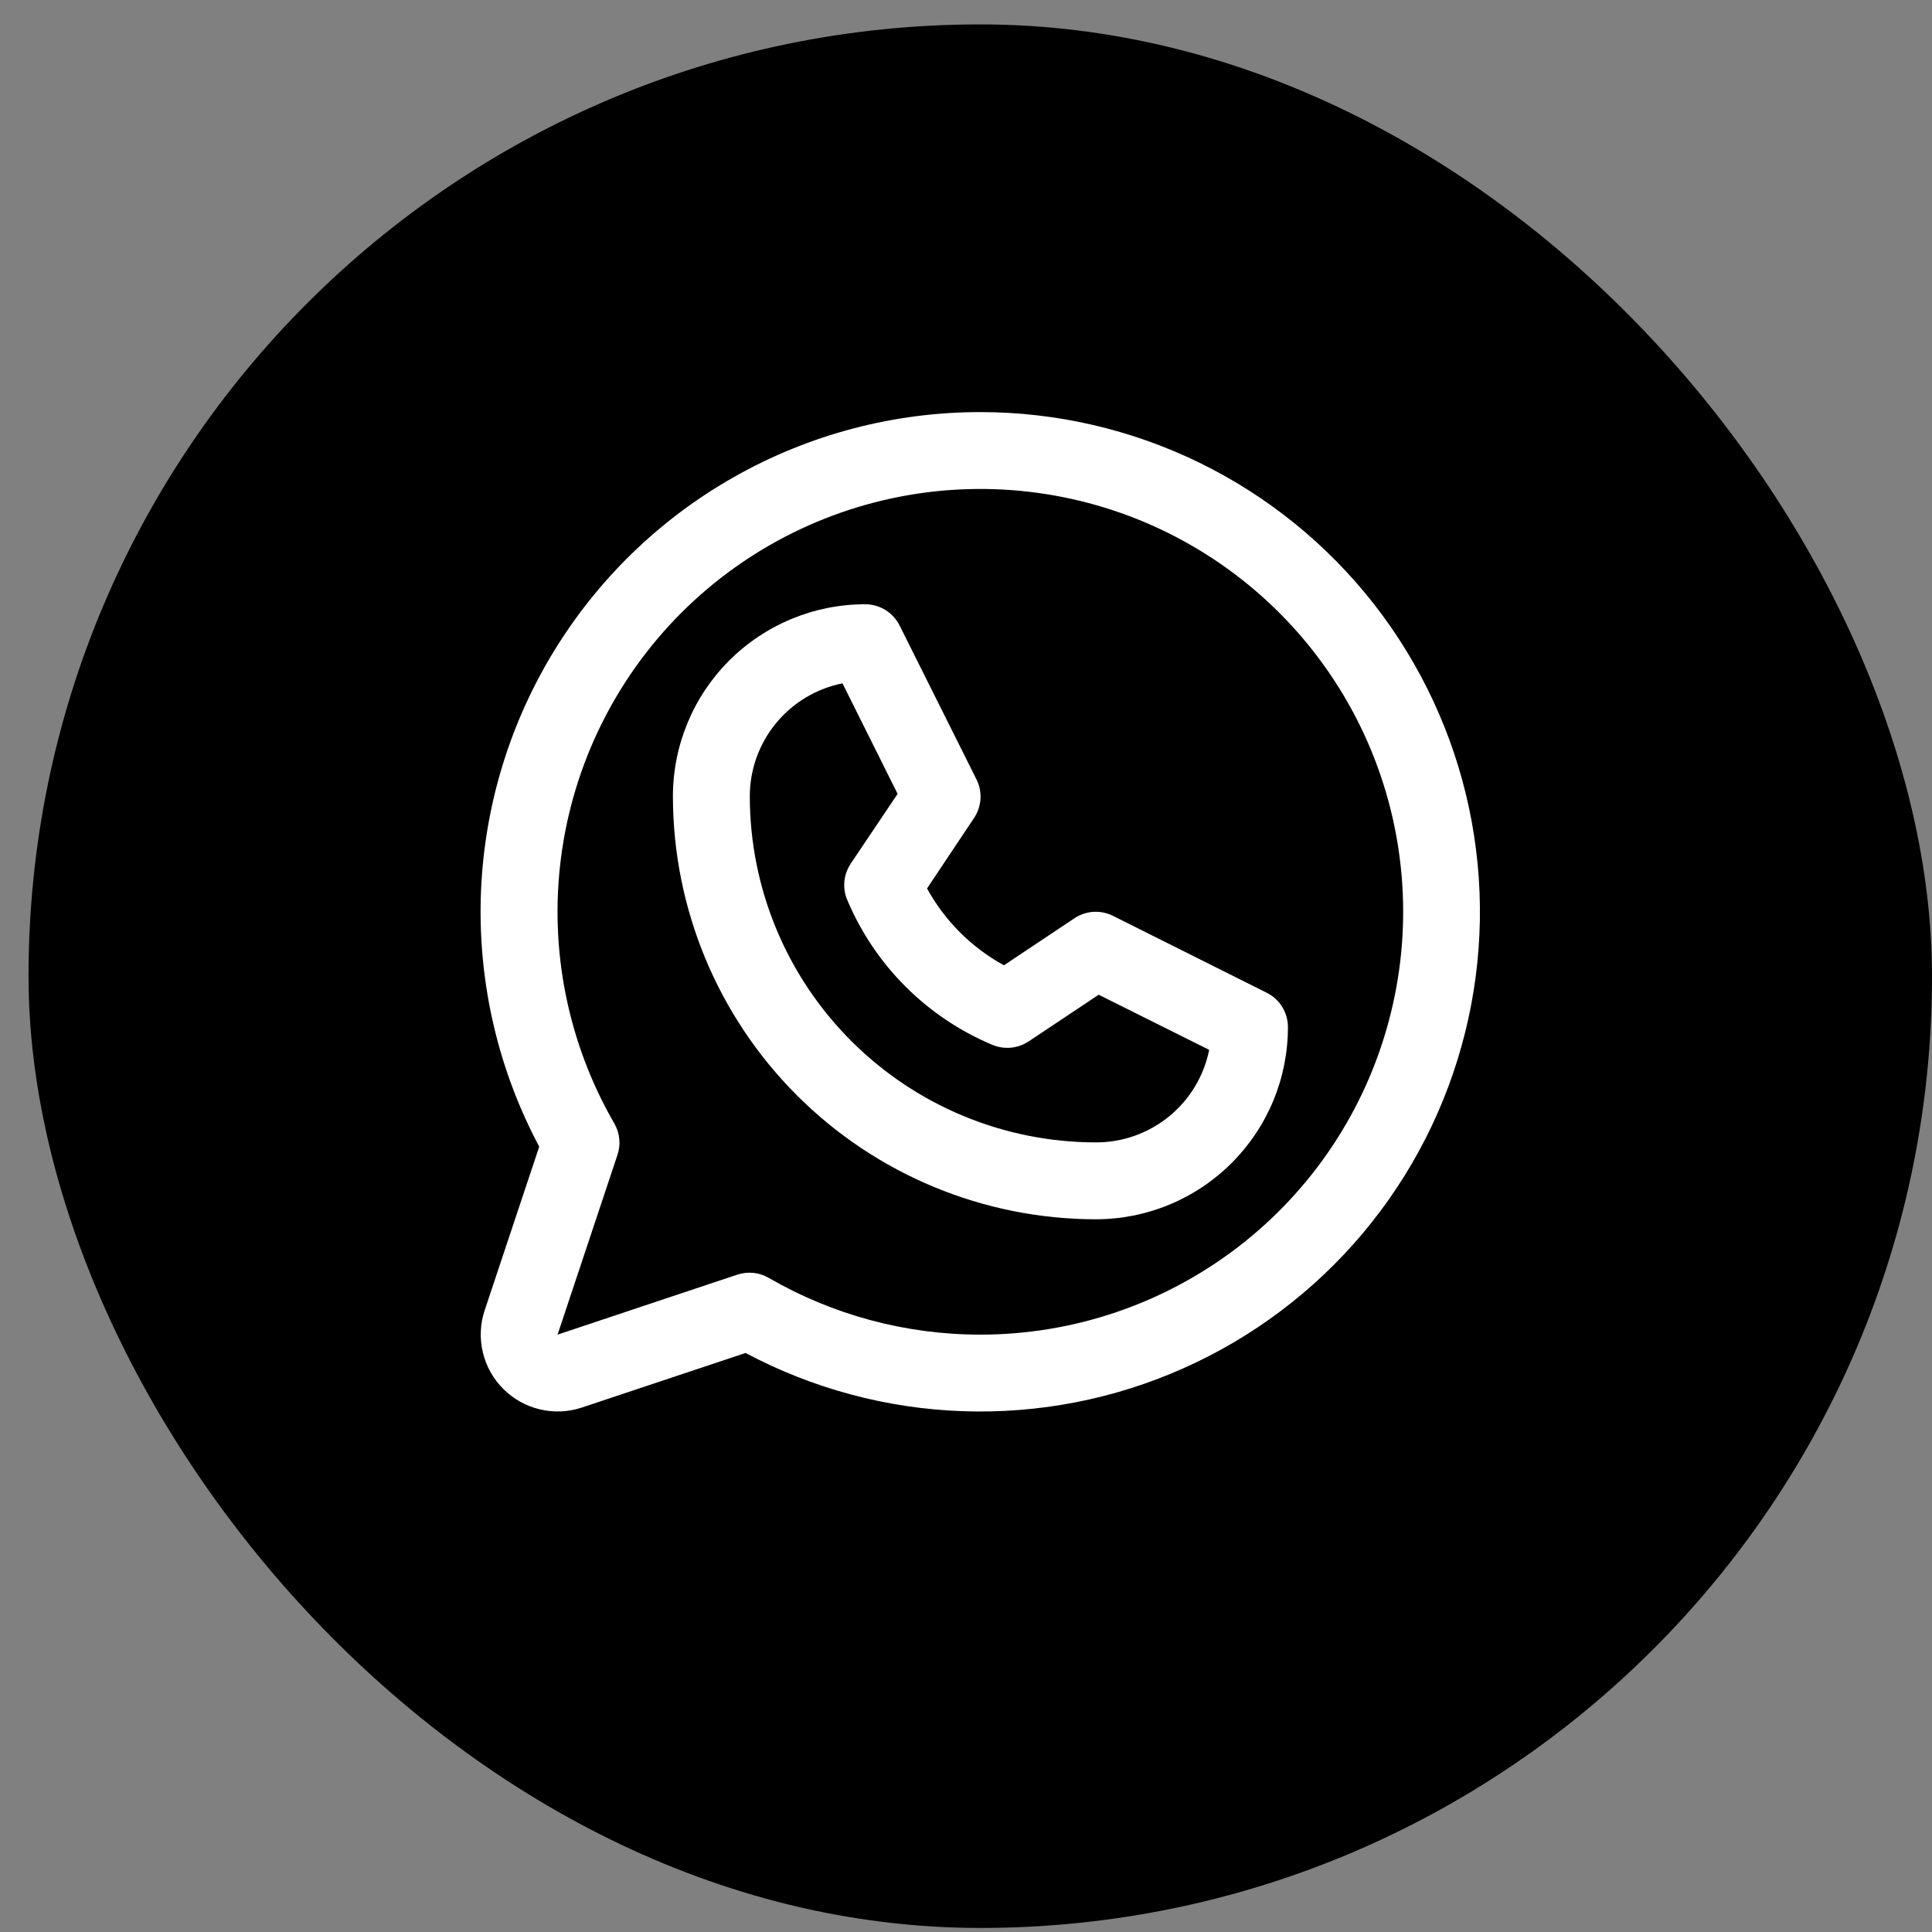
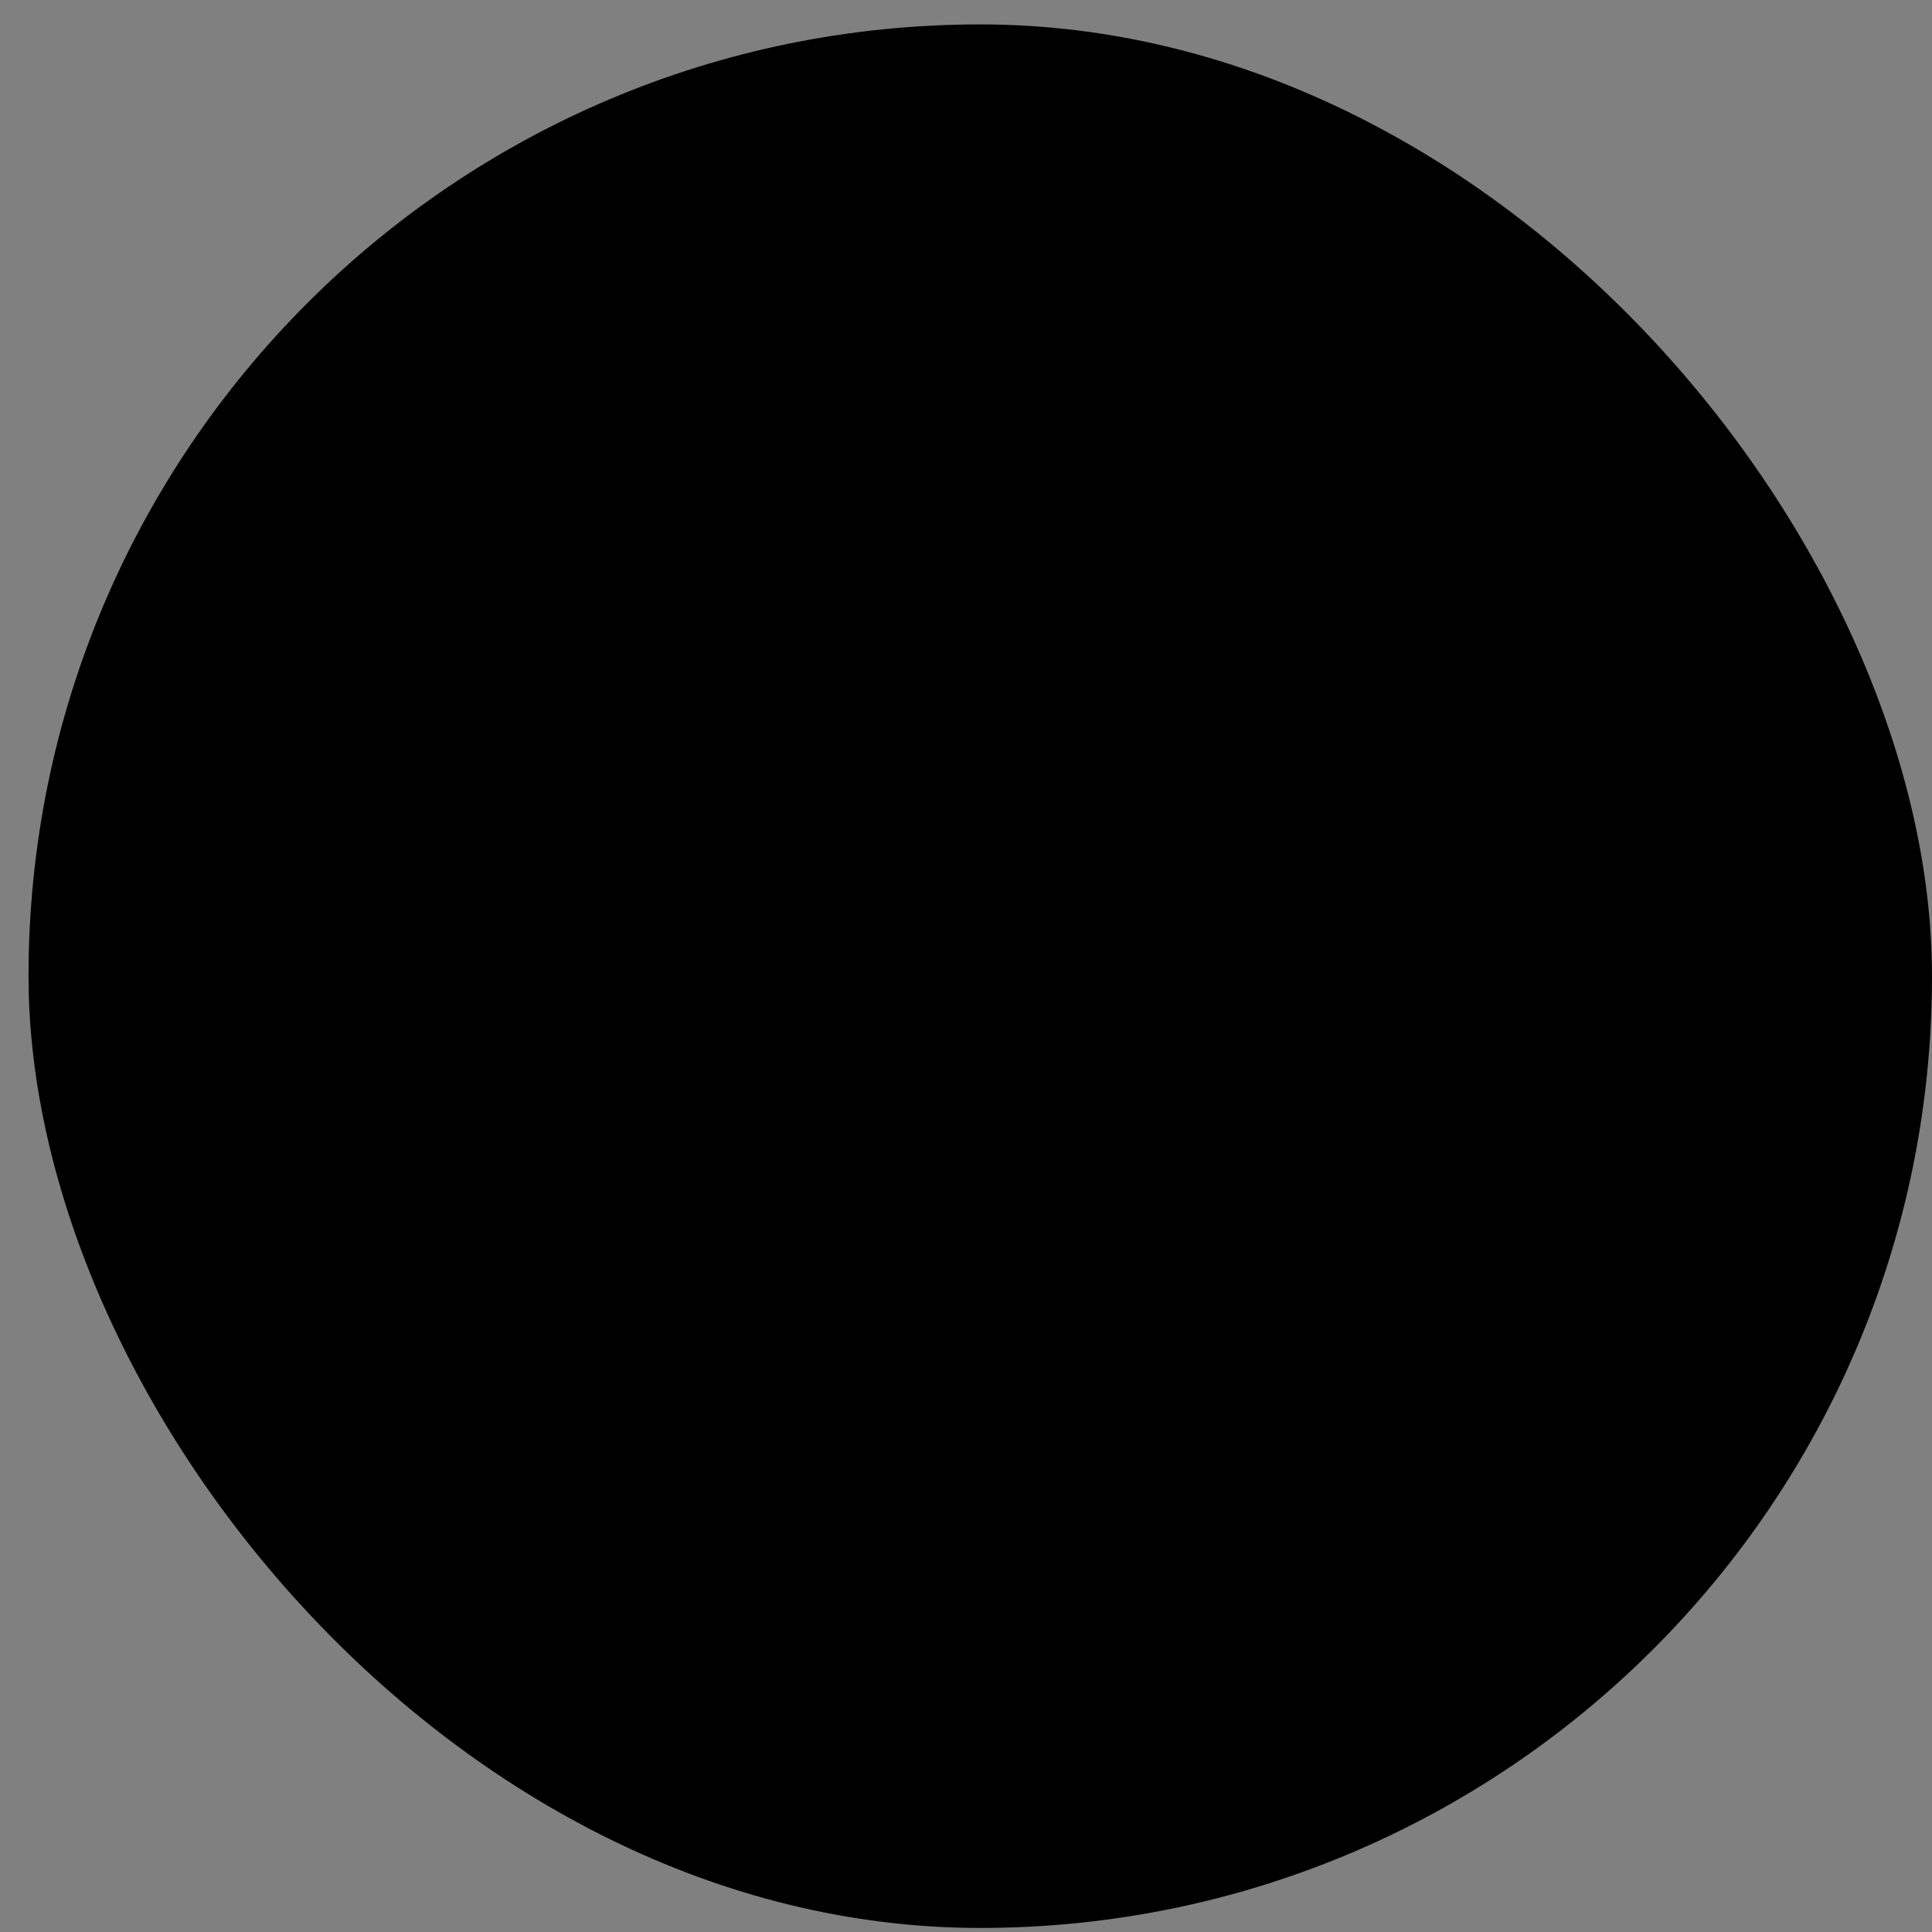
<svg xmlns="http://www.w3.org/2000/svg" width="30" height="30" viewBox="0 0 30 30" fill="none">
  <rect x="0" y="0" width="30" height="30" fill="#808080" stroke="none" />
  <rect x="0.443" y="0.379" width="29.557" height="29.558" rx="14.778" fill="black" />
-   <path d="M19.669 15.415L17.282 14.221C17.188 14.174 17.083 14.153 16.978 14.159C16.873 14.166 16.772 14.2 16.685 14.258L15.589 14.989C15.085 14.713 14.671 14.299 14.395 13.796L15.126 12.7C15.184 12.612 15.218 12.511 15.225 12.406C15.231 12.301 15.21 12.197 15.163 12.103L13.97 9.715C13.92 9.615 13.844 9.531 13.749 9.472C13.654 9.414 13.545 9.383 13.433 9.383C12.642 9.383 11.883 9.698 11.323 10.257C10.763 10.817 10.449 11.576 10.449 12.367C10.451 14.108 11.143 15.777 12.374 17.008C13.605 18.239 15.274 18.931 17.015 18.933C17.406 18.933 17.794 18.856 18.157 18.706C18.519 18.556 18.848 18.336 19.125 18.059C19.402 17.782 19.622 17.453 19.772 17.091C19.922 16.729 19.999 16.341 19.999 15.949C19.999 15.838 19.968 15.729 19.91 15.635C19.852 15.54 19.768 15.464 19.669 15.415ZM17.015 17.739C15.59 17.738 14.225 17.171 13.218 16.164C12.211 15.157 11.644 13.792 11.643 12.367C11.642 11.954 11.786 11.552 12.048 11.232C12.311 10.912 12.676 10.692 13.082 10.611L13.938 12.327L13.209 13.412C13.155 13.494 13.121 13.588 13.112 13.685C13.102 13.783 13.117 13.882 13.155 13.972C13.582 14.987 14.389 15.795 15.404 16.222C15.495 16.261 15.595 16.277 15.693 16.269C15.792 16.26 15.887 16.227 15.97 16.173L17.06 15.446L18.776 16.302C18.694 16.709 18.474 17.074 18.153 17.336C17.831 17.598 17.429 17.741 17.015 17.739ZM15.224 6.399C13.884 6.398 12.567 6.745 11.401 7.405C10.235 8.064 9.26 9.015 8.57 10.163C7.88 11.312 7.5 12.619 7.465 13.958C7.431 15.297 7.743 16.623 8.373 17.805L7.526 20.346C7.456 20.556 7.446 20.782 7.497 20.997C7.548 21.213 7.658 21.411 7.815 21.567C7.971 21.724 8.169 21.834 8.385 21.885C8.6 21.936 8.826 21.926 9.036 21.856L11.577 21.009C12.617 21.562 13.771 21.872 14.948 21.913C16.127 21.954 17.298 21.727 18.375 21.247C19.452 20.768 20.406 20.05 21.164 19.147C21.922 18.245 22.464 17.181 22.749 16.037C23.035 14.894 23.056 13.7 22.811 12.547C22.566 11.394 22.062 10.312 21.337 9.383C20.611 8.454 19.684 7.702 18.625 7.185C17.566 6.668 16.402 6.399 15.224 6.399ZM15.224 20.724C14.07 20.725 12.936 20.421 11.937 19.843C11.863 19.8 11.782 19.774 11.698 19.765C11.614 19.757 11.529 19.766 11.448 19.793L8.658 20.724L9.588 17.933C9.615 17.853 9.625 17.768 9.616 17.684C9.608 17.6 9.582 17.519 9.539 17.445C8.816 16.194 8.525 14.739 8.713 13.306C8.9 11.873 9.556 10.541 10.577 9.518C11.599 8.496 12.929 7.839 14.362 7.649C15.795 7.46 17.251 7.748 18.503 8.471C19.755 9.193 20.734 10.308 21.288 11.643C21.841 12.978 21.939 14.459 21.565 15.855C21.192 17.252 20.368 18.486 19.221 19.366C18.074 20.246 16.669 20.724 15.224 20.724Z" fill="white" />
</svg>